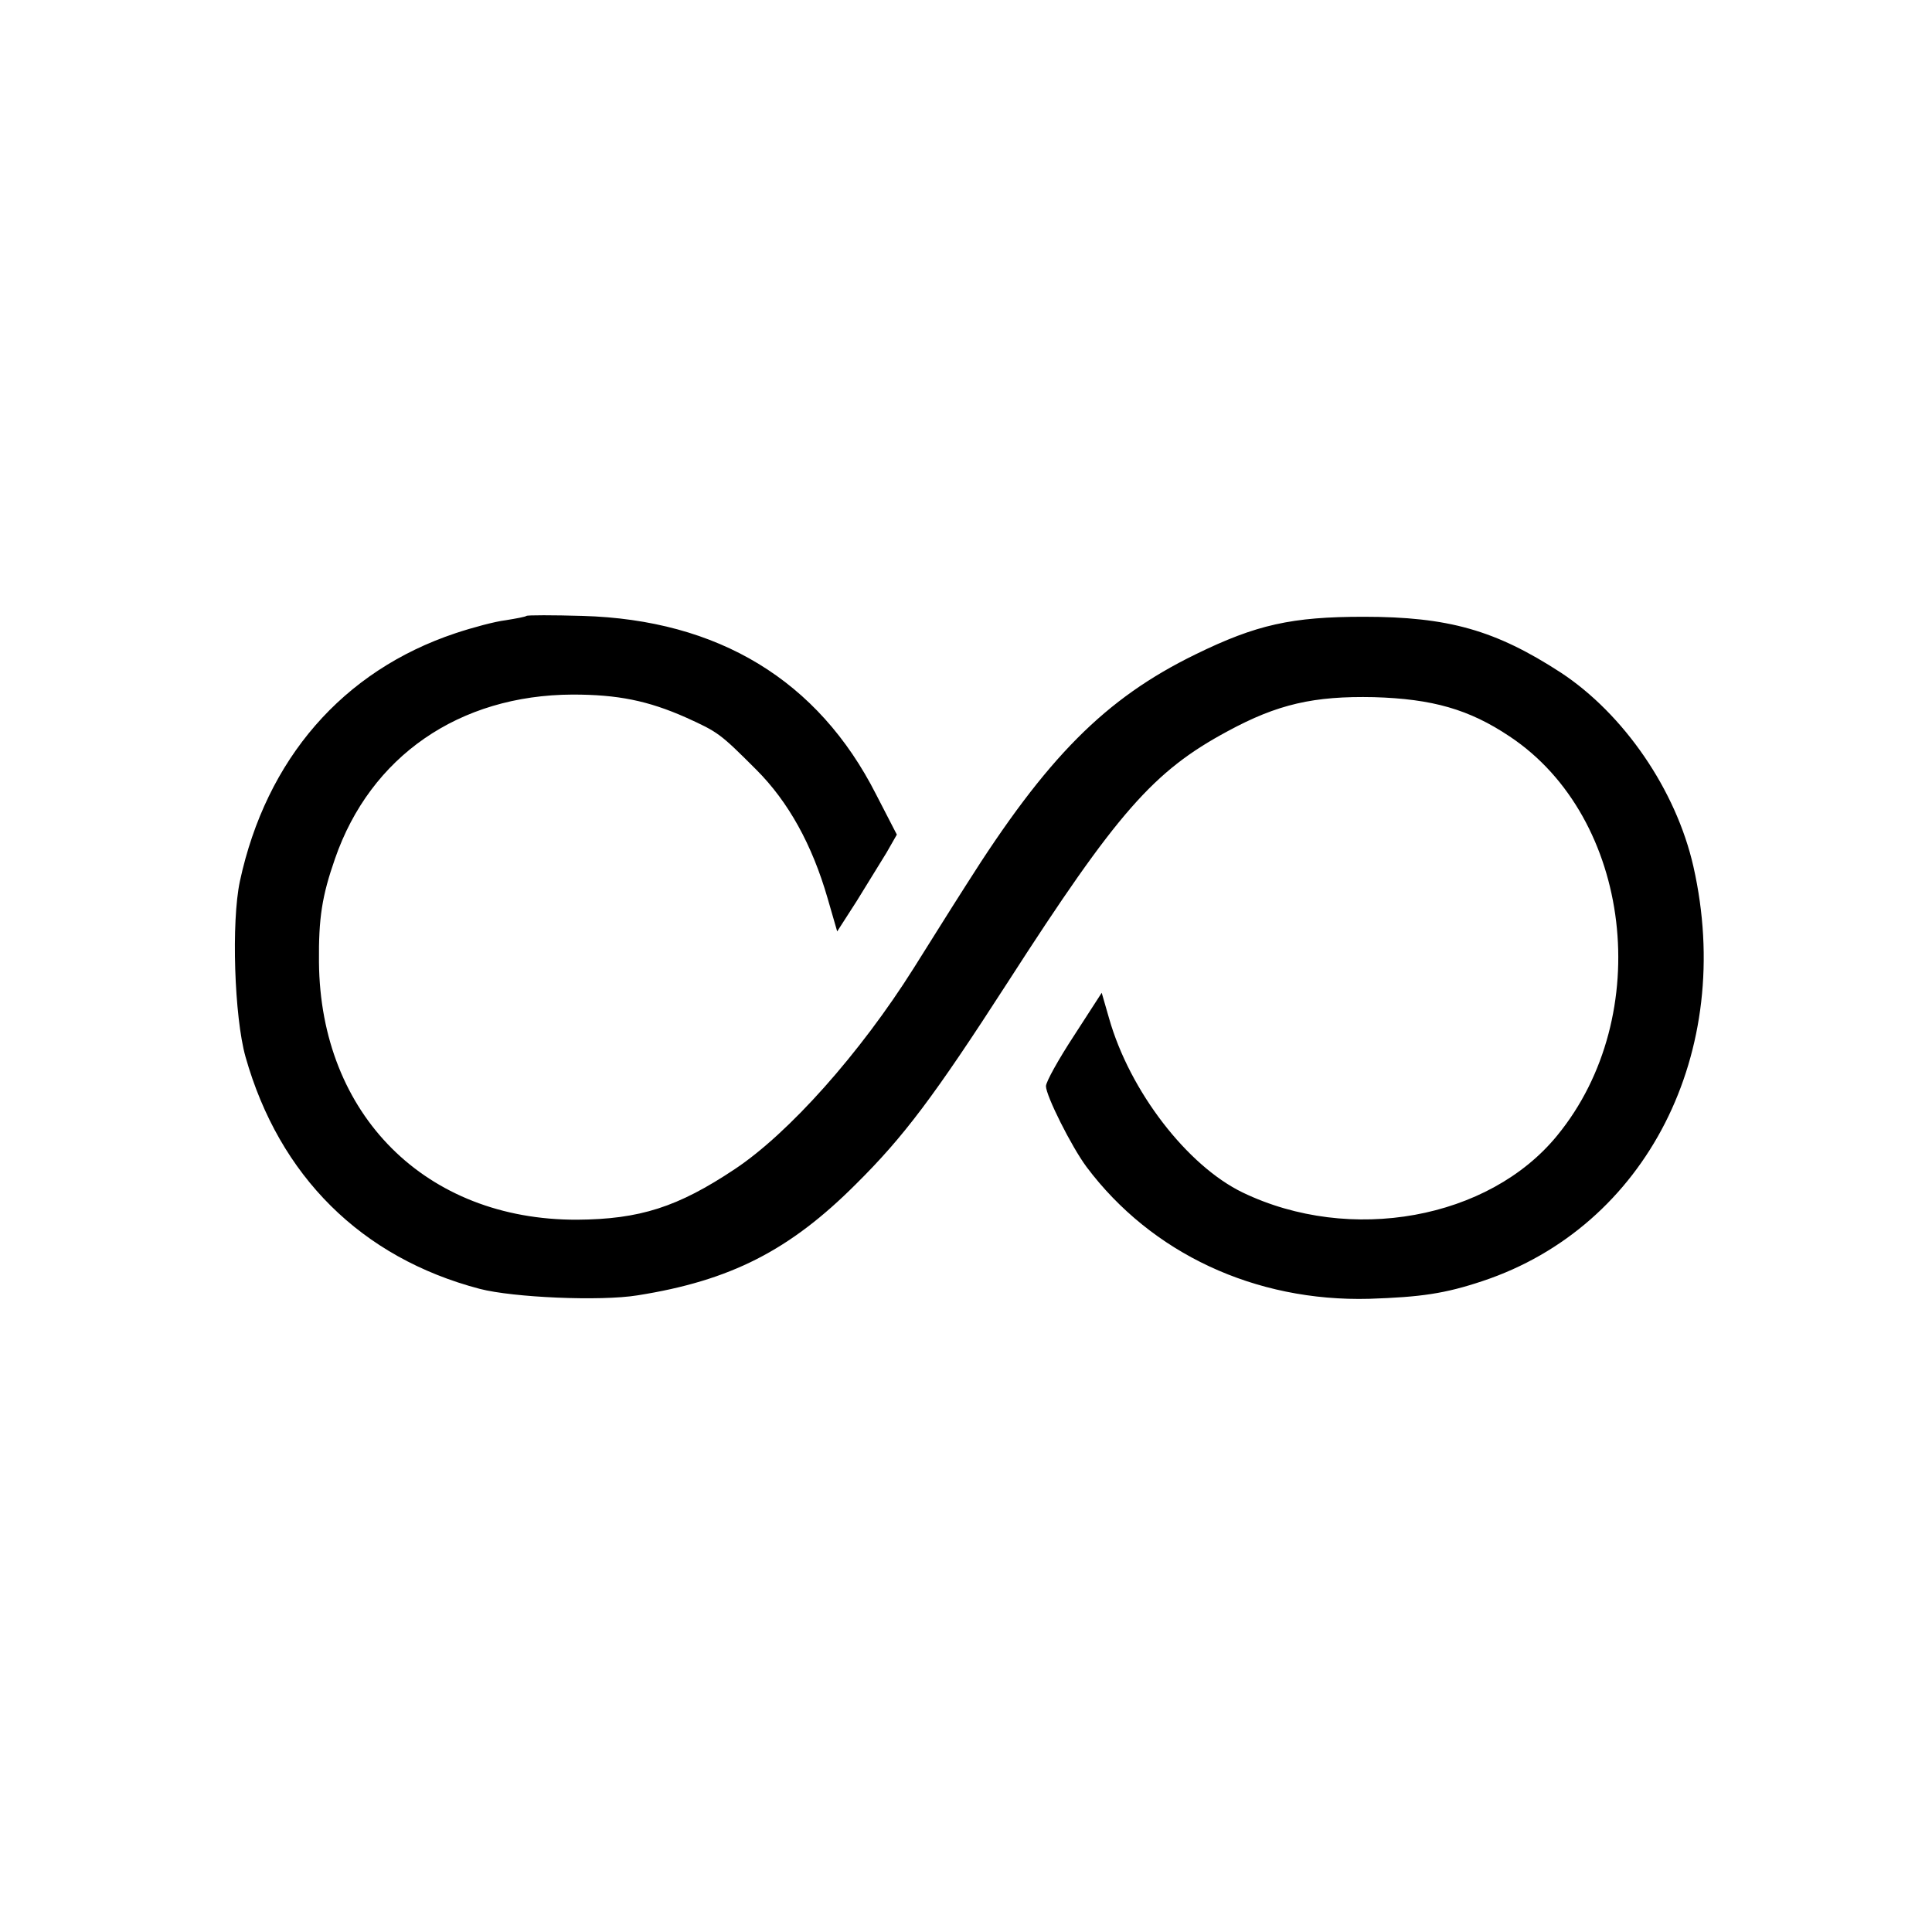
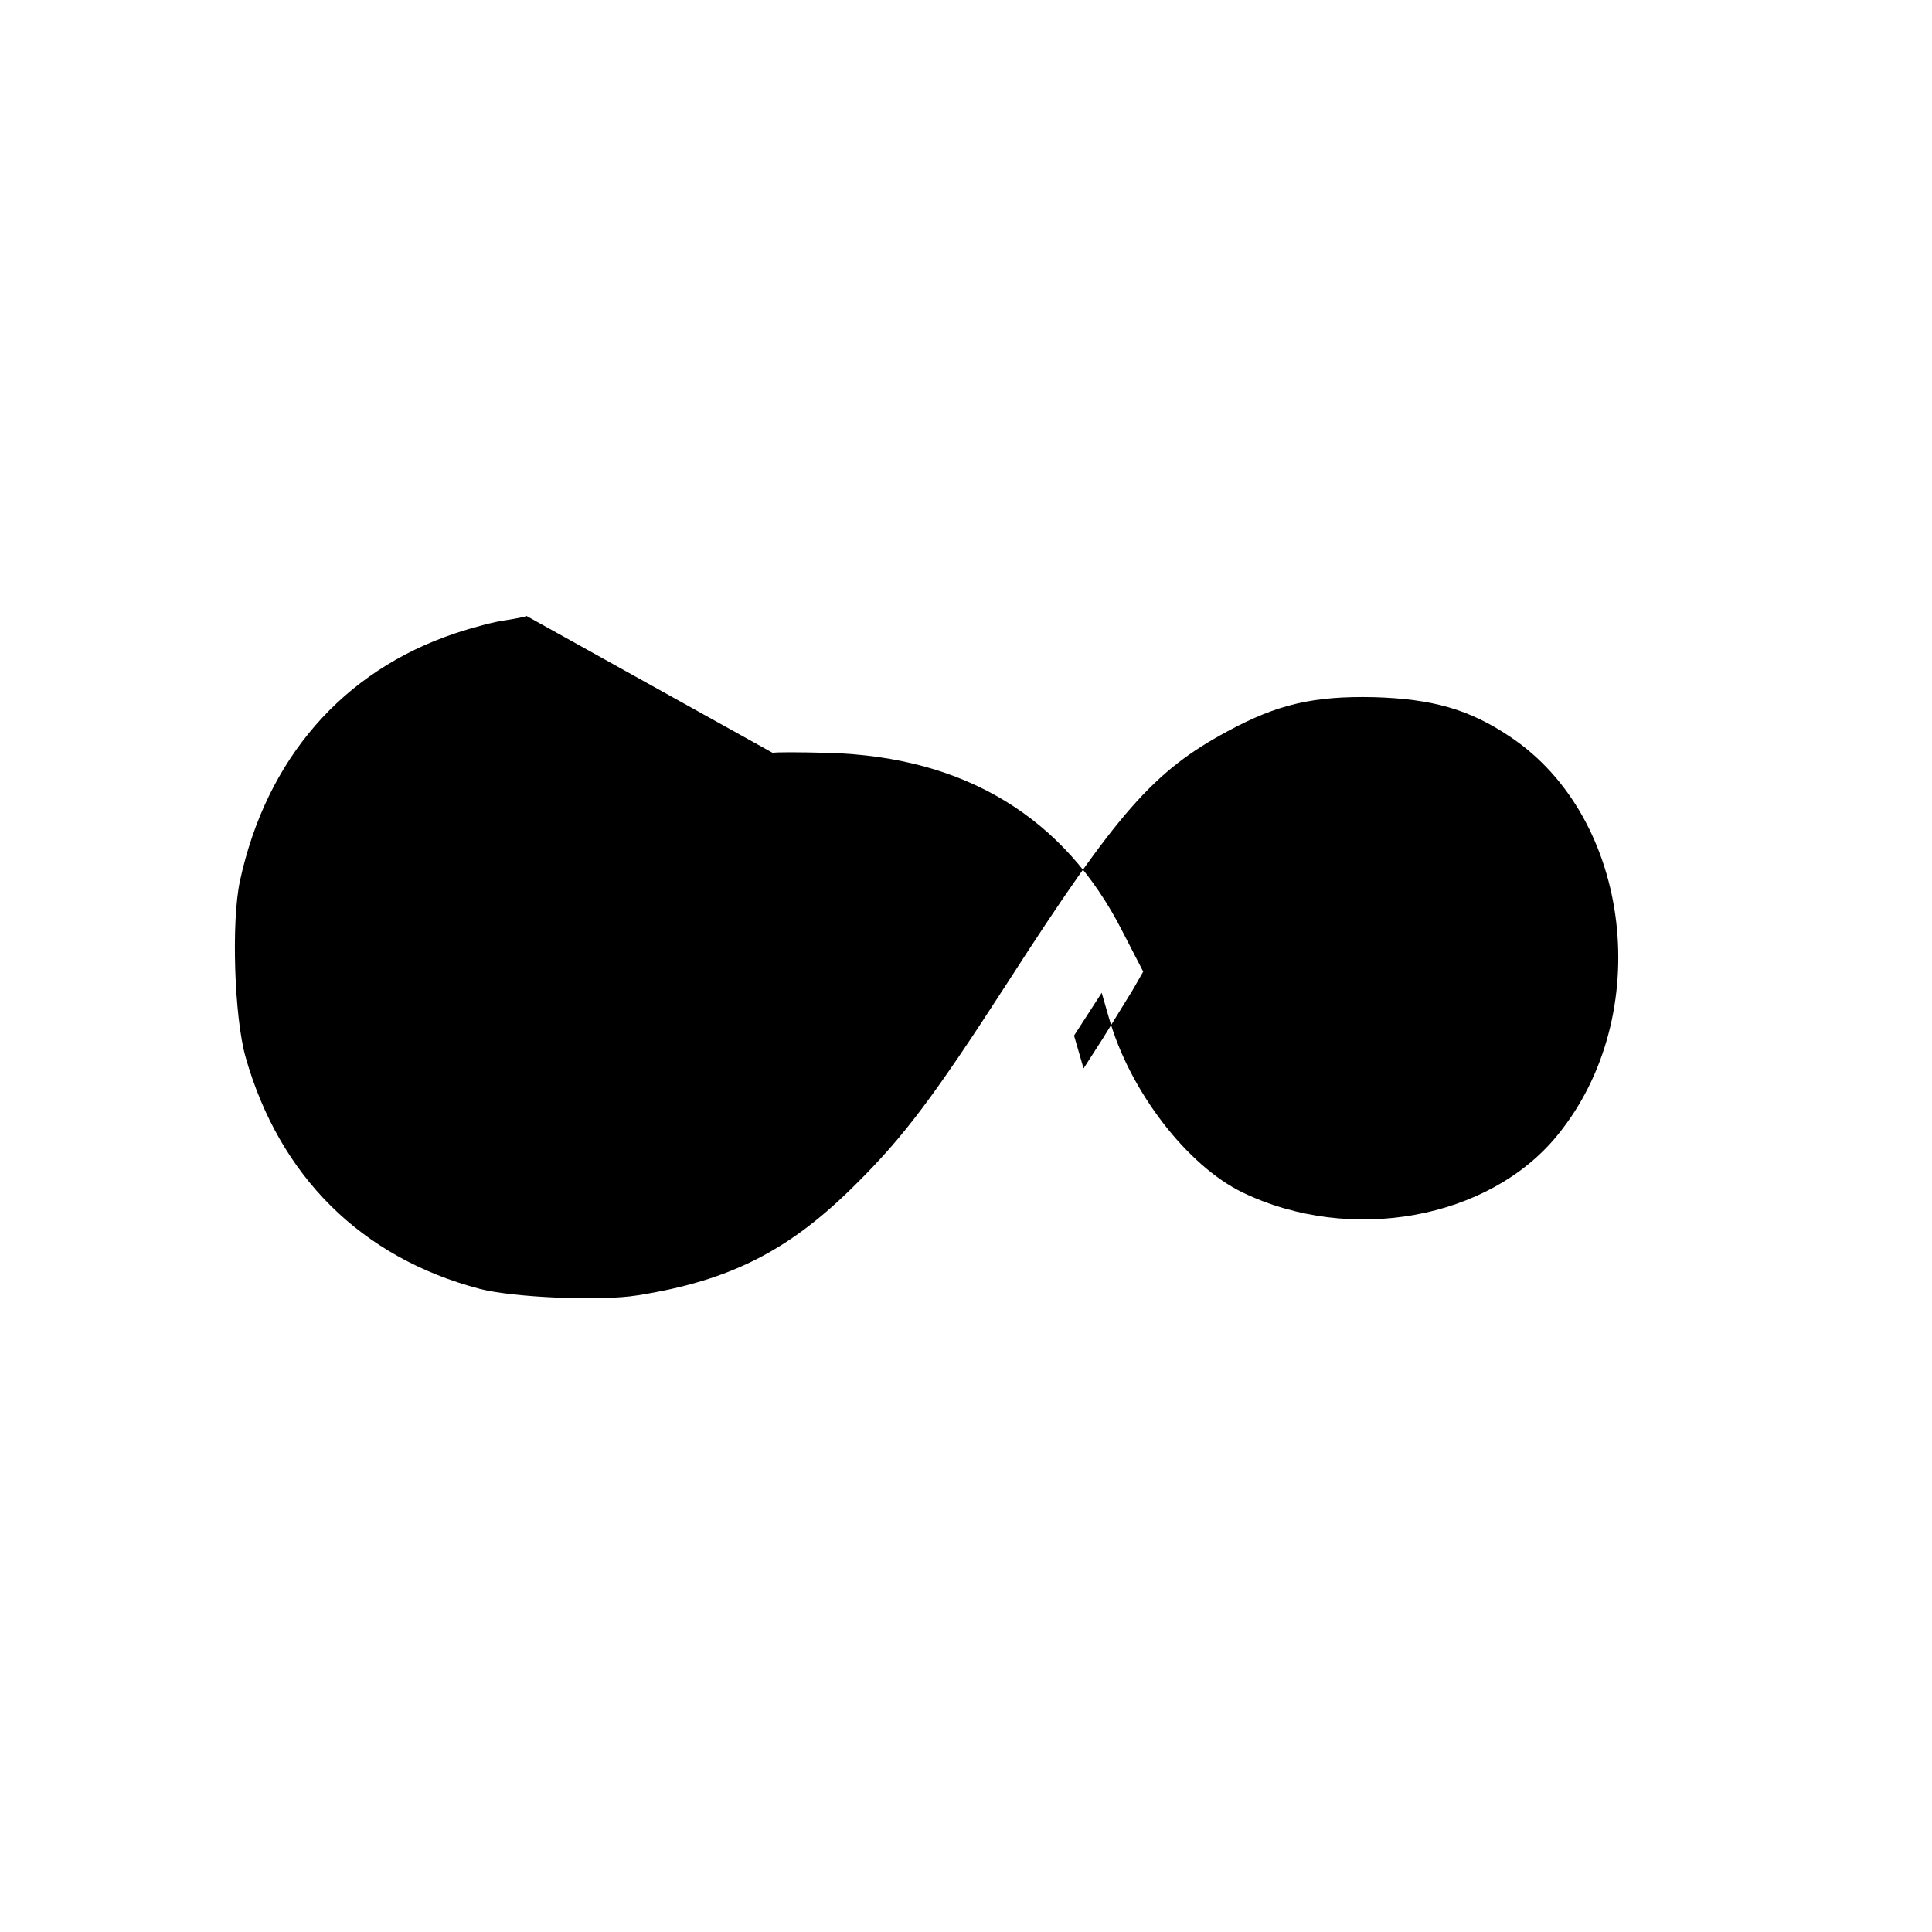
<svg xmlns="http://www.w3.org/2000/svg" version="1.0" width="447pt" height="447pt" viewBox="0 0 447 447" preserveAspectRatio="xMidYMid meet">
  <g transform="translate(0,447) scale(0.1,-0.1)" fill="#000000" stroke="none">
-     <path d="M1218 3045 c-2 -2 -23 -6 -48 -10 -25 -3 -77 -17 -116 -30 -261 -87 -438 -291 -499 -574 -20 -94 -13 -313 13 -406 78 -276 268 -465 542 -537 77 -20 279 -29 365 -15 215 34 352 104 505 257 111 110 181 203 352 468 253 393 337 488 508 580 116 63 200 82 339 79 135 -4 220 -28 314 -91 283 -188 337 -646 110 -923 -158 -194 -479 -252 -728 -132 -128 62 -261 234 -309 403 l-17 59 -64 -99 c-36 -55 -65 -107 -65 -117 0 -22 59 -140 94 -187 150 -200 390 -312 654 -305 120 4 175 12 262 41 379 126 585 530 488 959 -40 177 -161 353 -307 449 -151 98 -260 129 -456 129 -166 0 -248 -18 -389 -87 -209 -102 -344 -238 -531 -534 -41 -64 -95 -151 -121 -192 -124 -197 -289 -382 -414 -465 -132 -88 -220 -116 -365 -117 -350 -1 -594 243 -597 596 -1 102 7 153 37 239 82 237 287 379 550 380 104 0 174 -14 262 -53 75 -34 79 -37 163 -121 74 -74 129 -173 165 -298 l22 -76 45 70 c24 39 55 89 69 112 l24 42 -48 93 c-134 264 -365 404 -679 413 -69 2 -128 2 -130 0z" />
+     <path d="M1218 3045 c-2 -2 -23 -6 -48 -10 -25 -3 -77 -17 -116 -30 -261 -87 -438 -291 -499 -574 -20 -94 -13 -313 13 -406 78 -276 268 -465 542 -537 77 -20 279 -29 365 -15 215 34 352 104 505 257 111 110 181 203 352 468 253 393 337 488 508 580 116 63 200 82 339 79 135 -4 220 -28 314 -91 283 -188 337 -646 110 -923 -158 -194 -479 -252 -728 -132 -128 62 -261 234 -309 403 l-17 59 -64 -99 l22 -76 45 70 c24 39 55 89 69 112 l24 42 -48 93 c-134 264 -365 404 -679 413 -69 2 -128 2 -130 0z" />
  </g>
</svg>